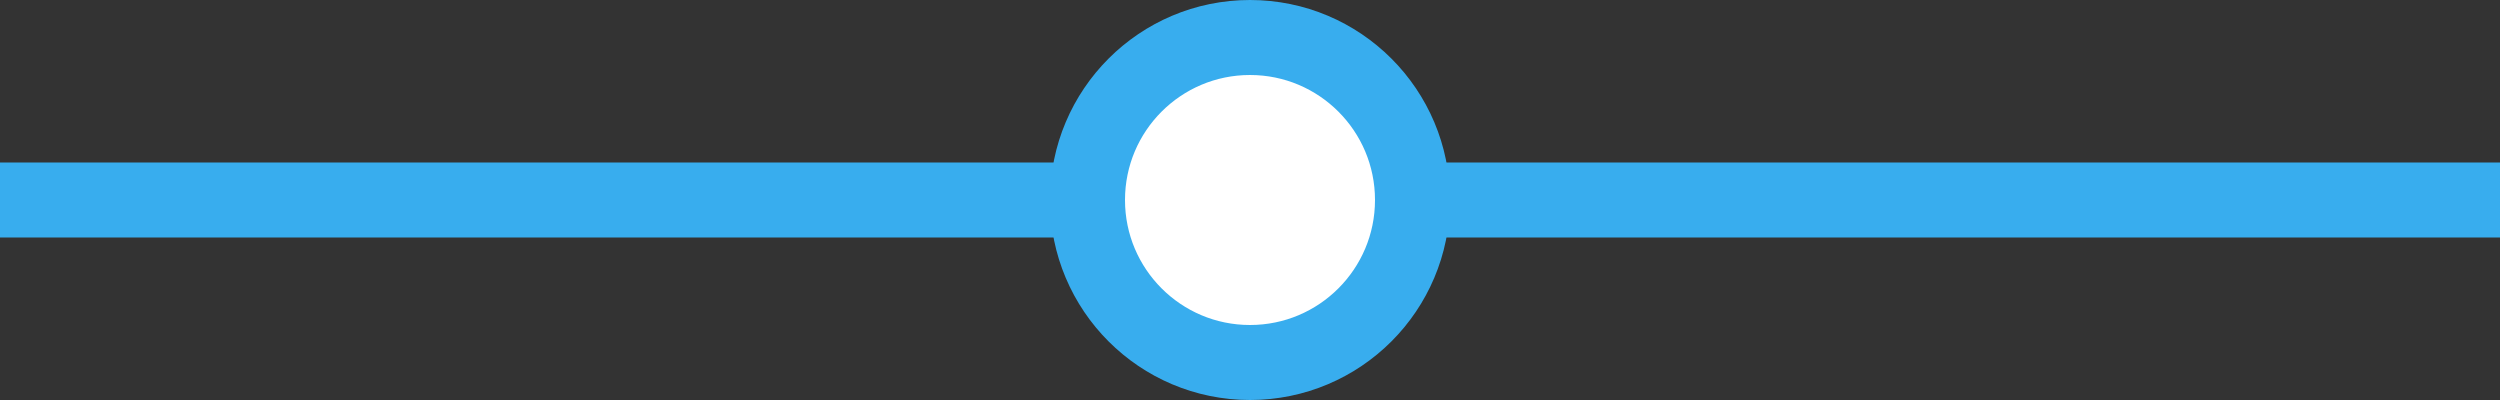
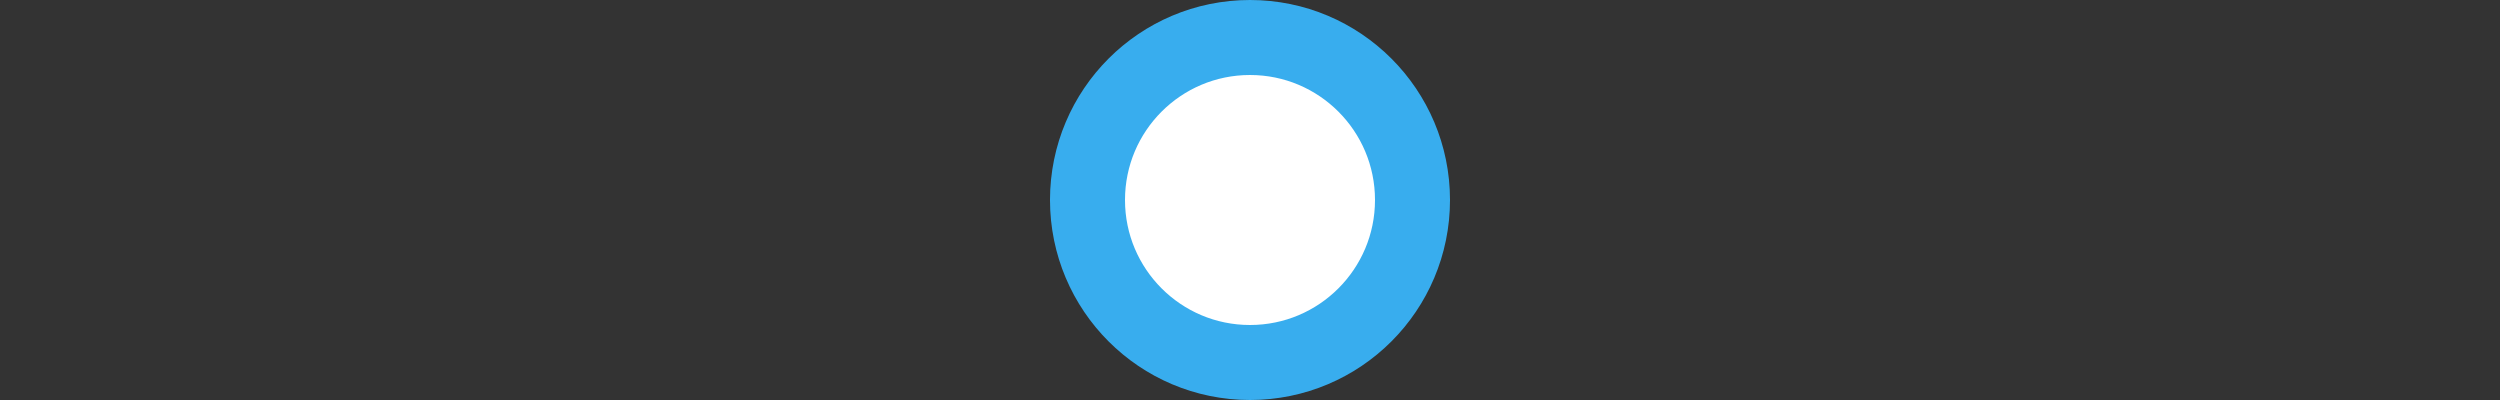
<svg xmlns="http://www.w3.org/2000/svg" viewBox="0 0 100 16">
  <rect x="0" y="0" width="100" height="16" fill="#333333" stroke="none" />
  <title>SOL_TextDivider</title>
-   <line y1="8" x2="100" y2="8" style="fill:none;stroke:#38adee;stroke-miterlimit:10;stroke-width:3px" />
  <circle cx="50" cy="8" r="6.5" style="fill:#fff;stroke:#38adee;stroke-miterlimit:10;stroke-width:3px" />
</svg>